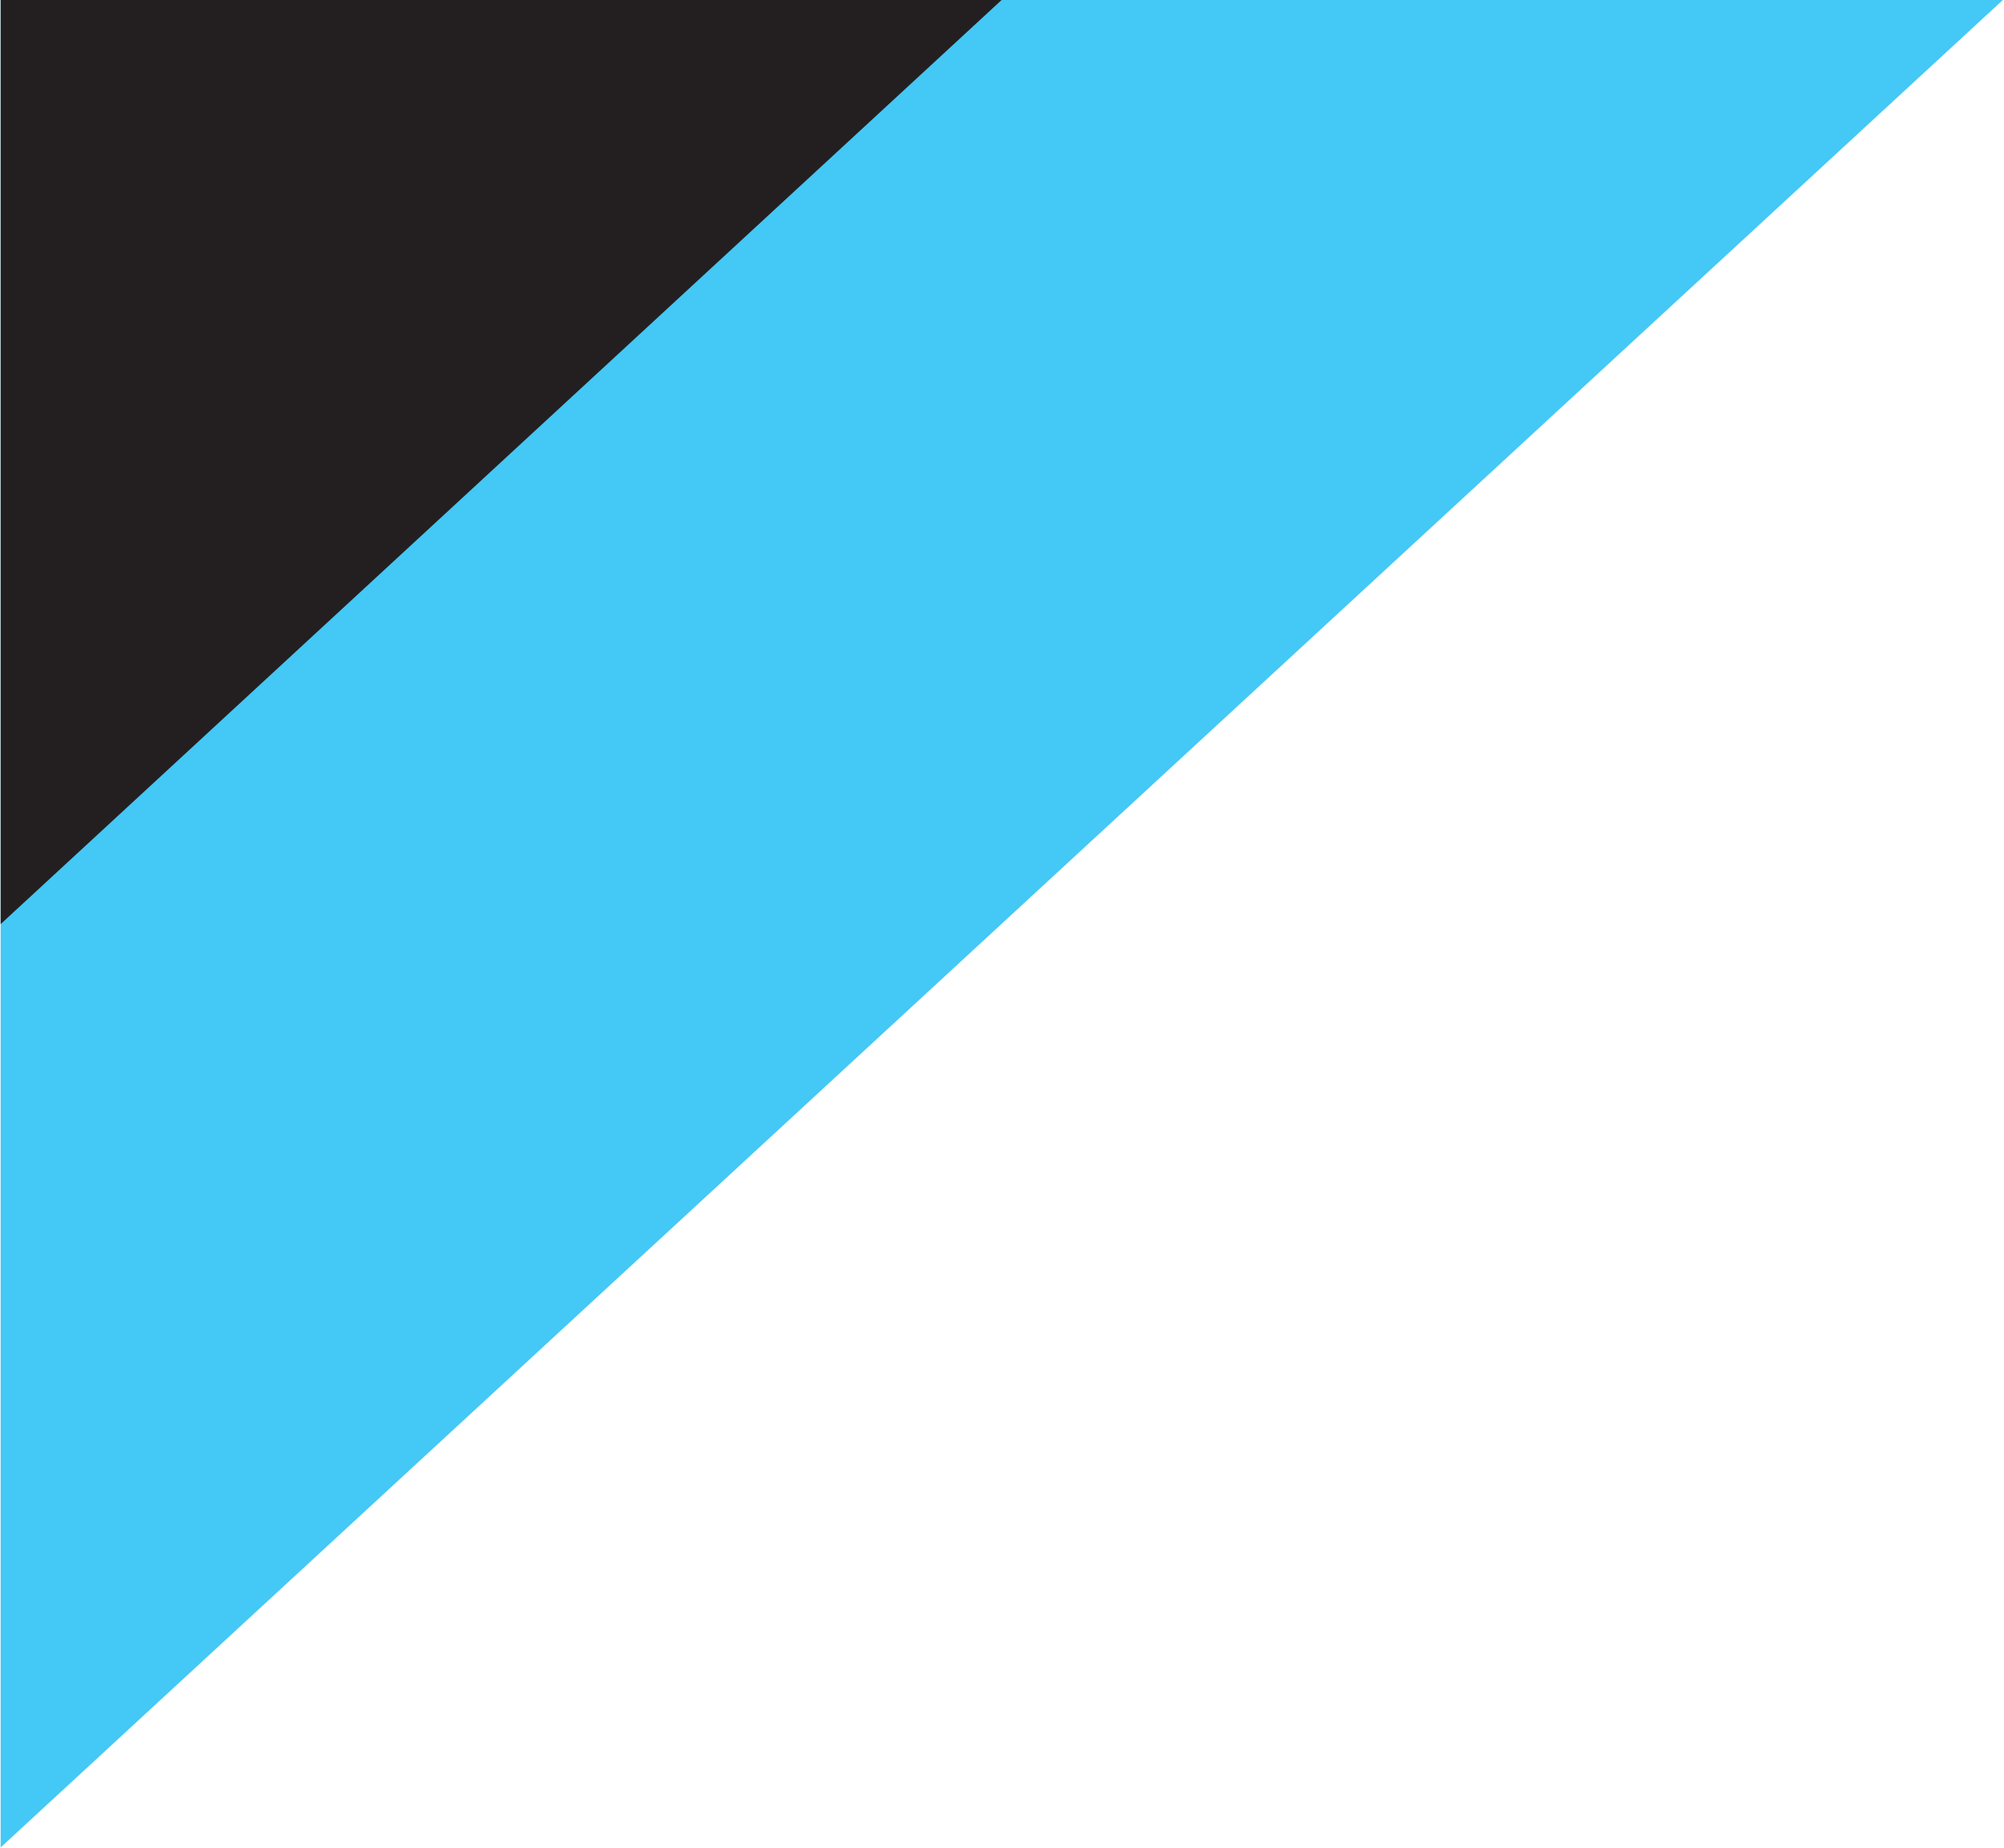
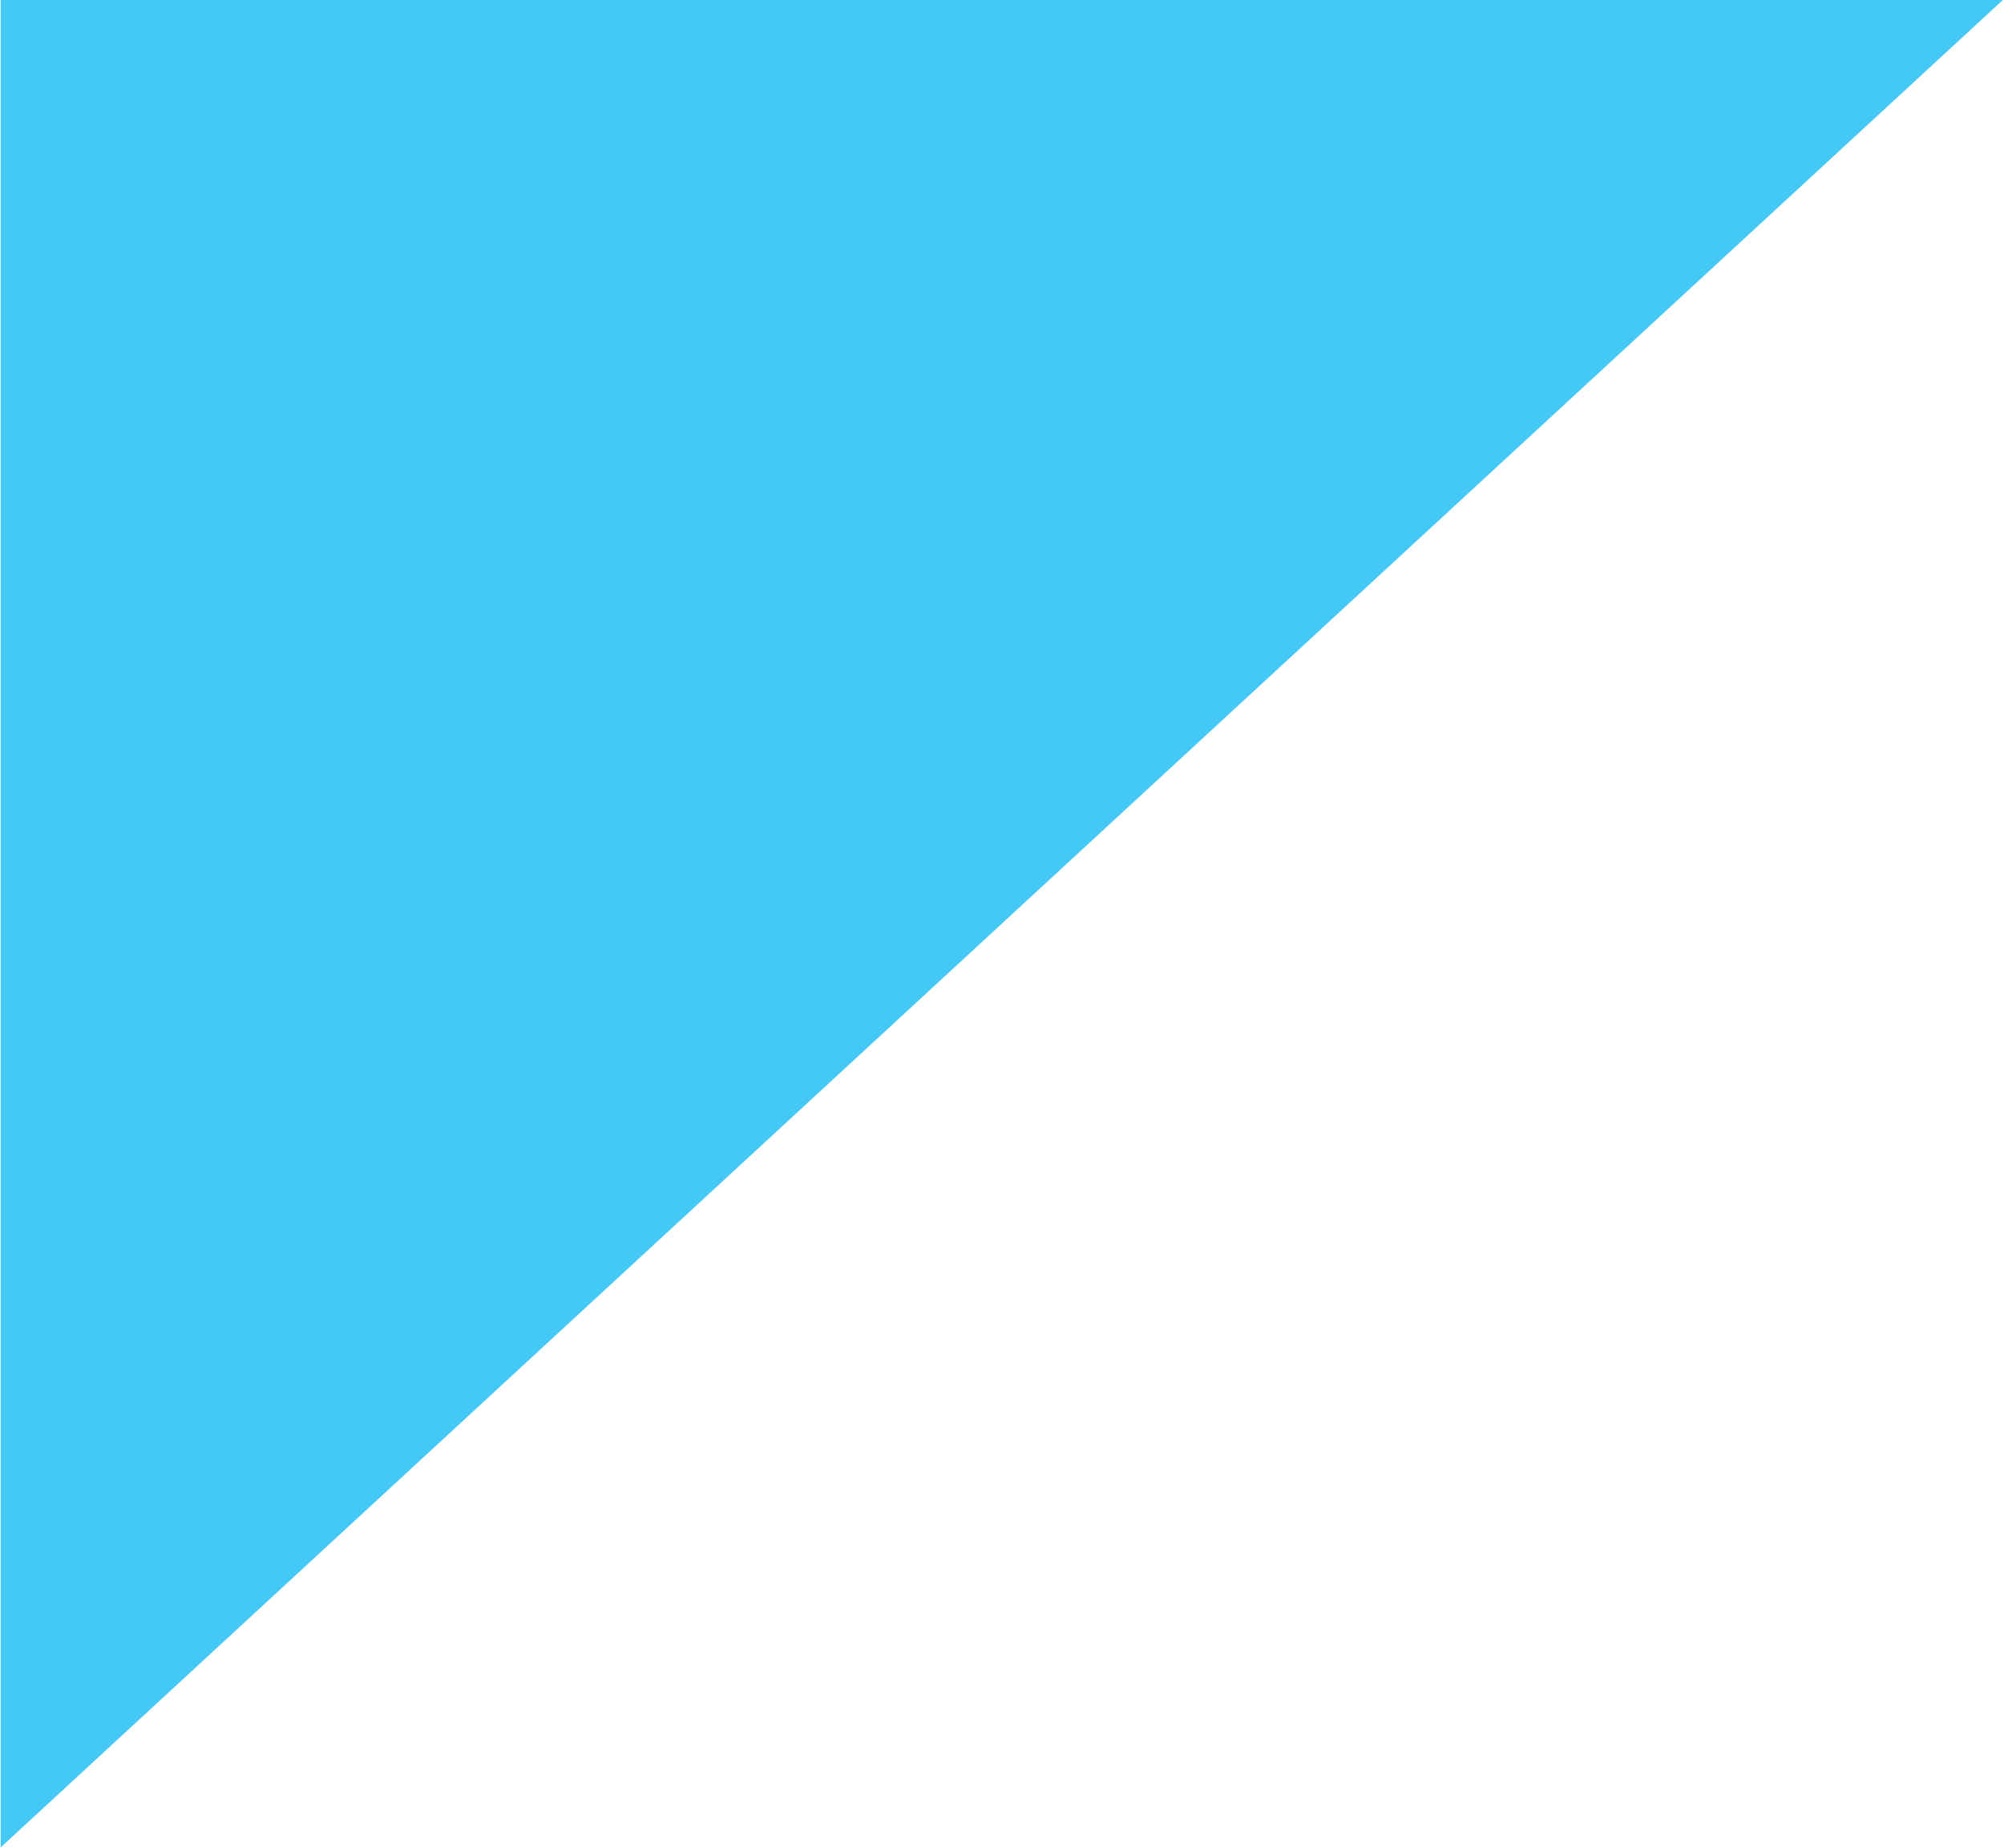
<svg xmlns="http://www.w3.org/2000/svg" version="1.2" viewBox="0 0 1561 1439" width="1561" height="1439">
  <title>DAIKIN_logo-svg</title>
  <style>
		.s0 { fill: #44c8f5 } 
		.s1 { fill: #231f20 } 
	</style>
  <g id="layer1">
    <g id="g53028">
      <path id="path53030" class="s0" d="m0.5 1438.8v-1438.8h1559.6z" />
    </g>
    <g id="g53032">
-       <path id="path53034" class="s1" d="m0.5 719.7v-719.7h779.7z" />
-     </g>
+       </g>
  </g>
</svg>